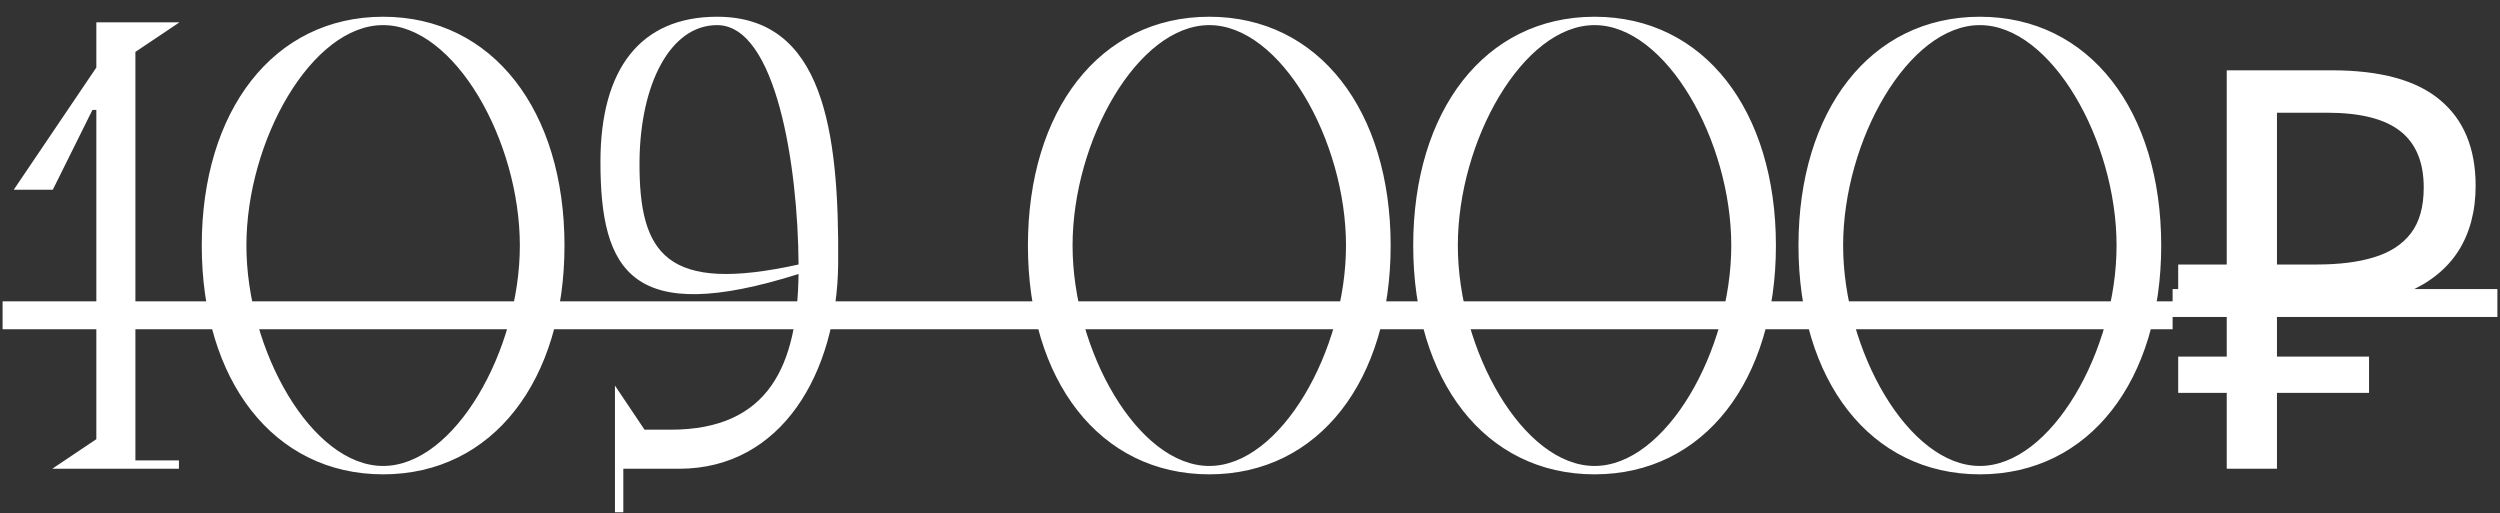
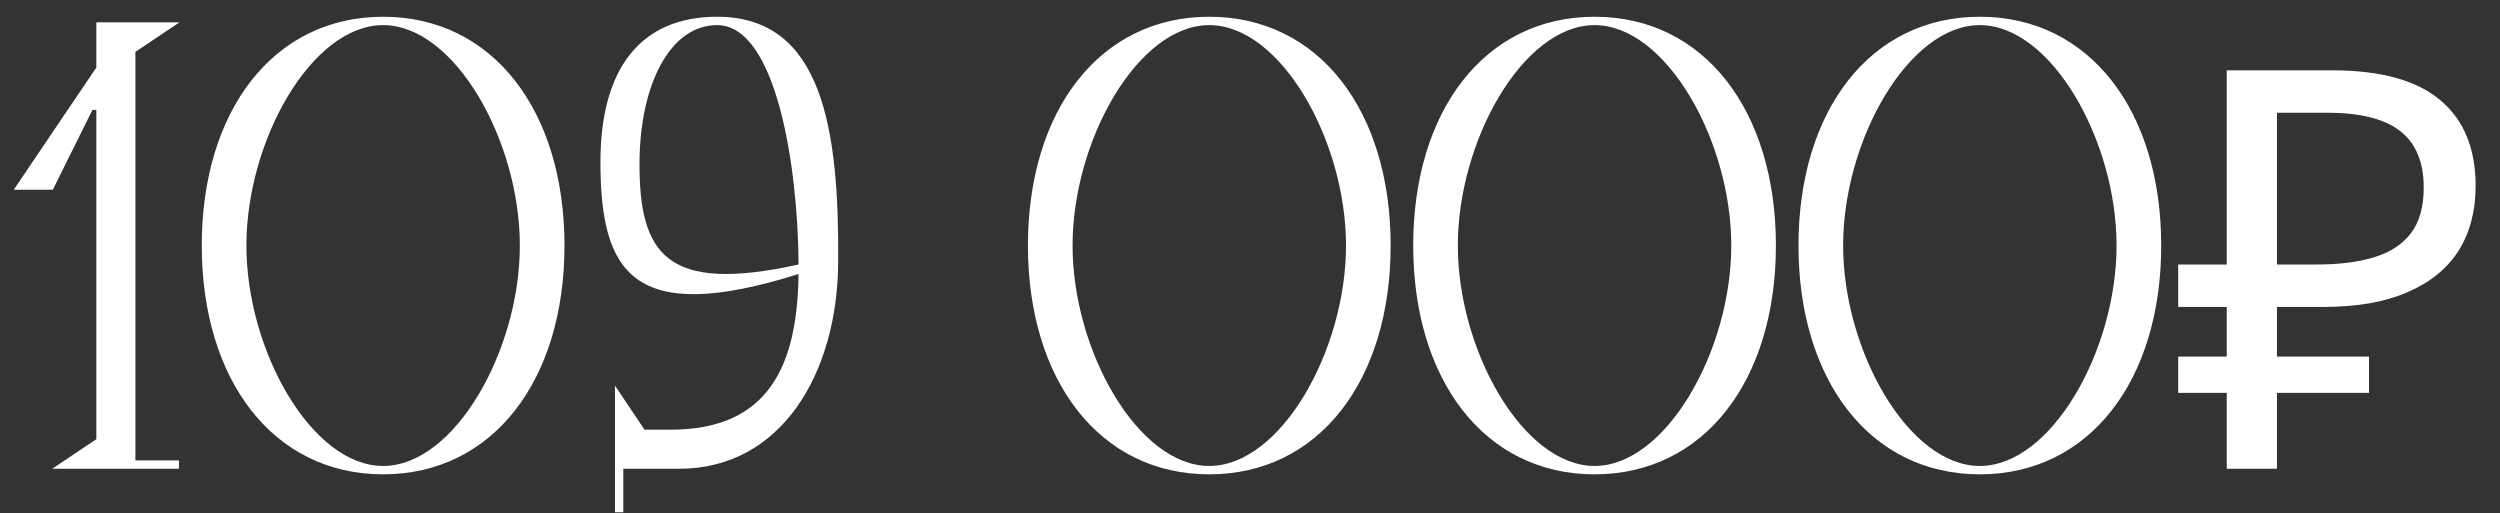
<svg xmlns="http://www.w3.org/2000/svg" width="112" height="23" viewBox="0 0 112 23" fill="none">
  <rect x="0" y="0" width="112" height="23" fill="#333333" stroke="none" />
  <path d="M6.066 20.625H8.016V21H2.341L4.316 19.675V4.925H4.141L2.366 8.5H0.616L4.316 3.025V1H8.041L6.066 2.325V20.625ZM17.164 21.25C12.239 21.25 9.039 17.025 9.039 11C9.039 4.975 12.239 0.75 17.164 0.75C22.089 0.75 25.289 4.975 25.289 11C25.289 17.025 22.089 21.25 17.164 21.25ZM17.164 20.875C20.364 20.875 23.289 15.7 23.289 11C23.289 6.3 20.364 1.125 17.164 1.125C13.964 1.125 11.039 6.3 11.039 11C11.039 15.7 13.964 20.875 17.164 20.875ZM32.125 0.75C36.875 0.75 37.6 5.825 37.55 11.825C37.5 16.7 35.025 21 30.425 21H27.925V22.95H27.55V17.275L28.875 19.25H30.05C34.475 19.25 35.725 16.325 35.775 12.275C28.325 14.625 26.9 12.2 26.9 7.25C26.9 3.075 28.7 0.75 32.125 0.75ZM28.65 7.25C28.625 11.425 29.875 13.15 35.775 11.85V11.825C35.75 7.45 34.775 1.125 32.125 1.125C30.025 1.125 28.675 3.775 28.65 7.25ZM54.176 21.25C49.251 21.25 46.051 17.025 46.051 11C46.051 4.975 49.251 0.75 54.176 0.75C59.101 0.75 62.301 4.975 62.301 11C62.301 17.025 59.101 21.25 54.176 21.25ZM54.176 20.875C57.376 20.875 60.301 15.7 60.301 11C60.301 6.3 57.376 1.125 54.176 1.125C50.976 1.125 48.051 6.3 48.051 11C48.051 15.7 50.976 20.875 54.176 20.875ZM71.436 21.25C66.511 21.25 63.312 17.025 63.312 11C63.312 4.975 66.511 0.75 71.436 0.75C76.362 0.75 79.561 4.975 79.561 11C79.561 17.025 76.362 21.25 71.436 21.25ZM71.436 20.875C74.636 20.875 77.561 15.7 77.561 11C77.561 6.3 74.636 1.125 71.436 1.125C68.237 1.125 65.311 6.3 65.311 11C65.311 15.7 68.237 20.875 71.436 20.875ZM88.697 21.25C83.772 21.25 80.572 17.025 80.572 11C80.572 4.975 83.772 0.75 88.697 0.75C93.622 0.75 96.822 4.975 96.822 11C96.822 17.025 93.622 21.25 88.697 21.25ZM88.697 20.875C91.897 20.875 94.822 15.7 94.822 11C94.822 6.3 91.897 1.125 88.697 1.125C85.497 1.125 82.572 6.3 82.572 11C82.572 15.7 85.497 20.875 88.697 20.875ZM99.758 21V3.15H104.458C106.641 3.15 108.258 3.592 109.308 4.475C110.375 5.358 110.908 6.642 110.908 8.325C110.908 9.458 110.65 10.433 110.133 11.25C109.616 12.05 108.85 12.667 107.833 13.1C106.833 13.533 105.591 13.75 104.108 13.75H102.008V21H99.758ZM97.583 17.6V15.975H106.133V17.6H97.583ZM97.583 13.75V11.85H103.308V13.75H97.583ZM103.783 11.85C104.8 11.85 105.658 11.742 106.358 11.525C107.075 11.308 107.625 10.95 108.008 10.45C108.391 9.95 108.583 9.267 108.583 8.4C108.583 7.267 108.233 6.425 107.533 5.875C106.833 5.325 105.741 5.05 104.258 5.05H102.008V11.85H103.783Z" fill="white" />
-   <path d="M0.116 13.5H97.333V14.75H0.116V13.5ZM97.333 12.95H111.883V14.2H97.333V12.95Z" fill="white" />
</svg>